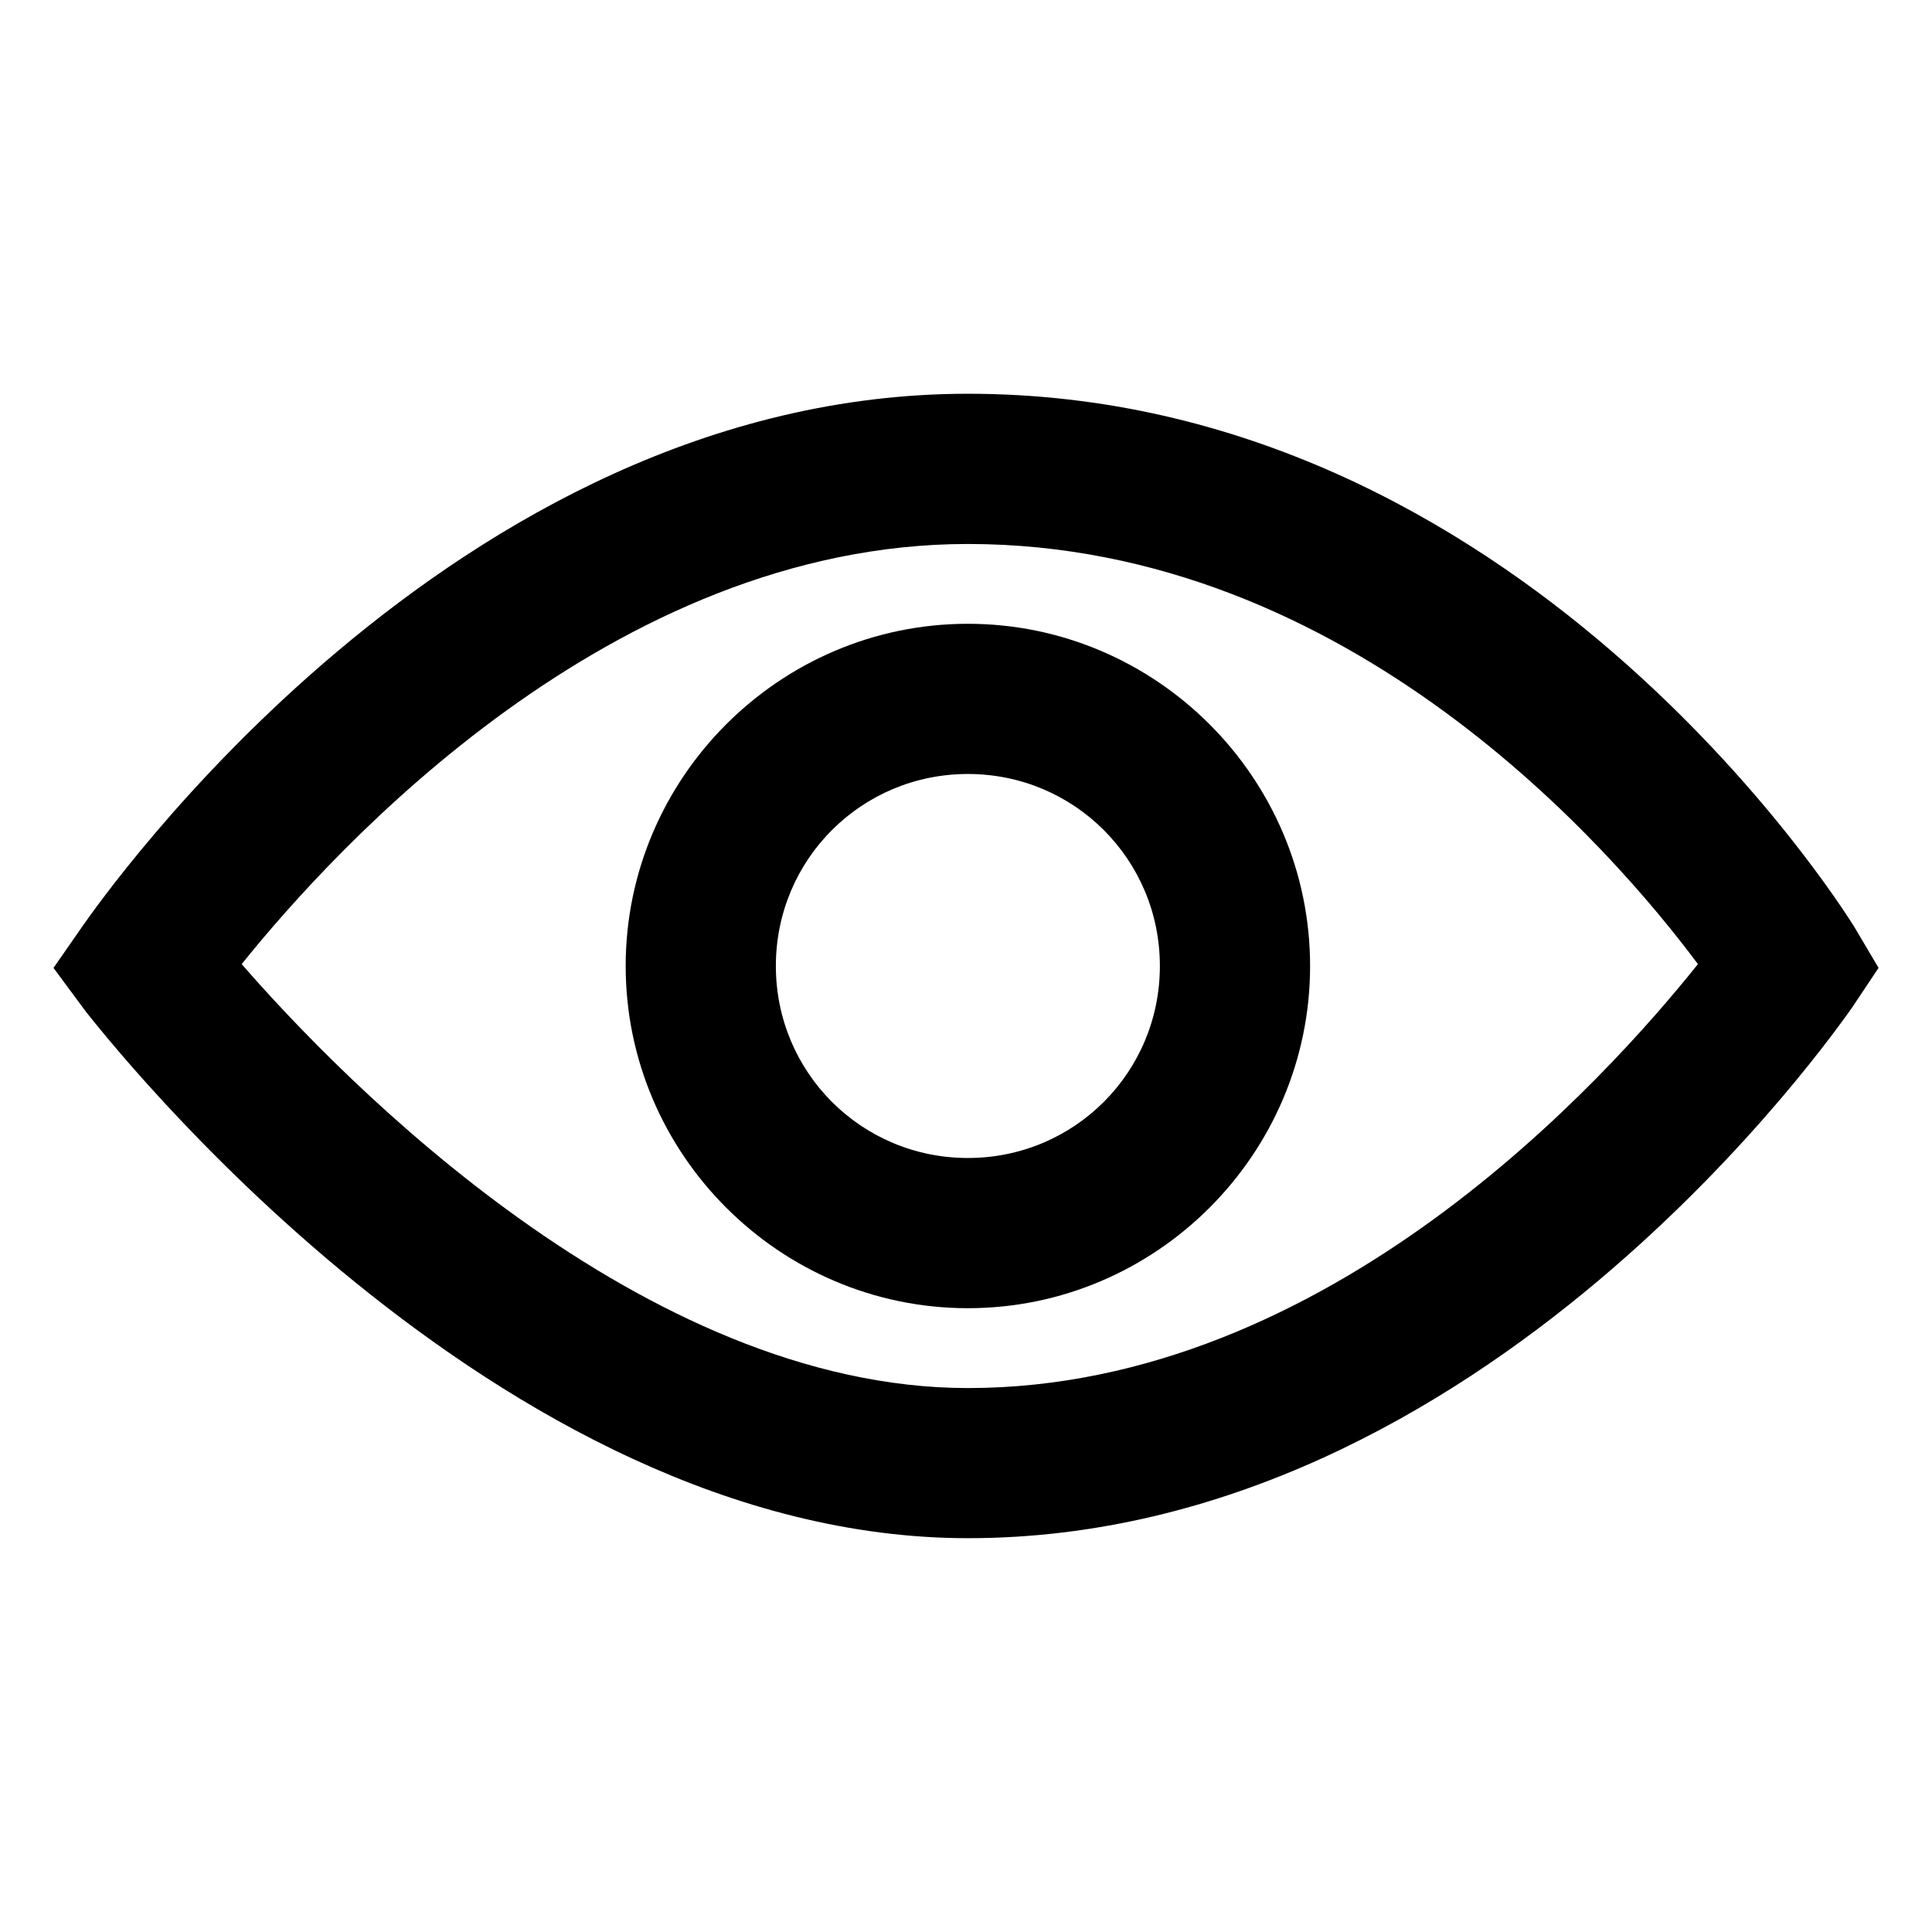
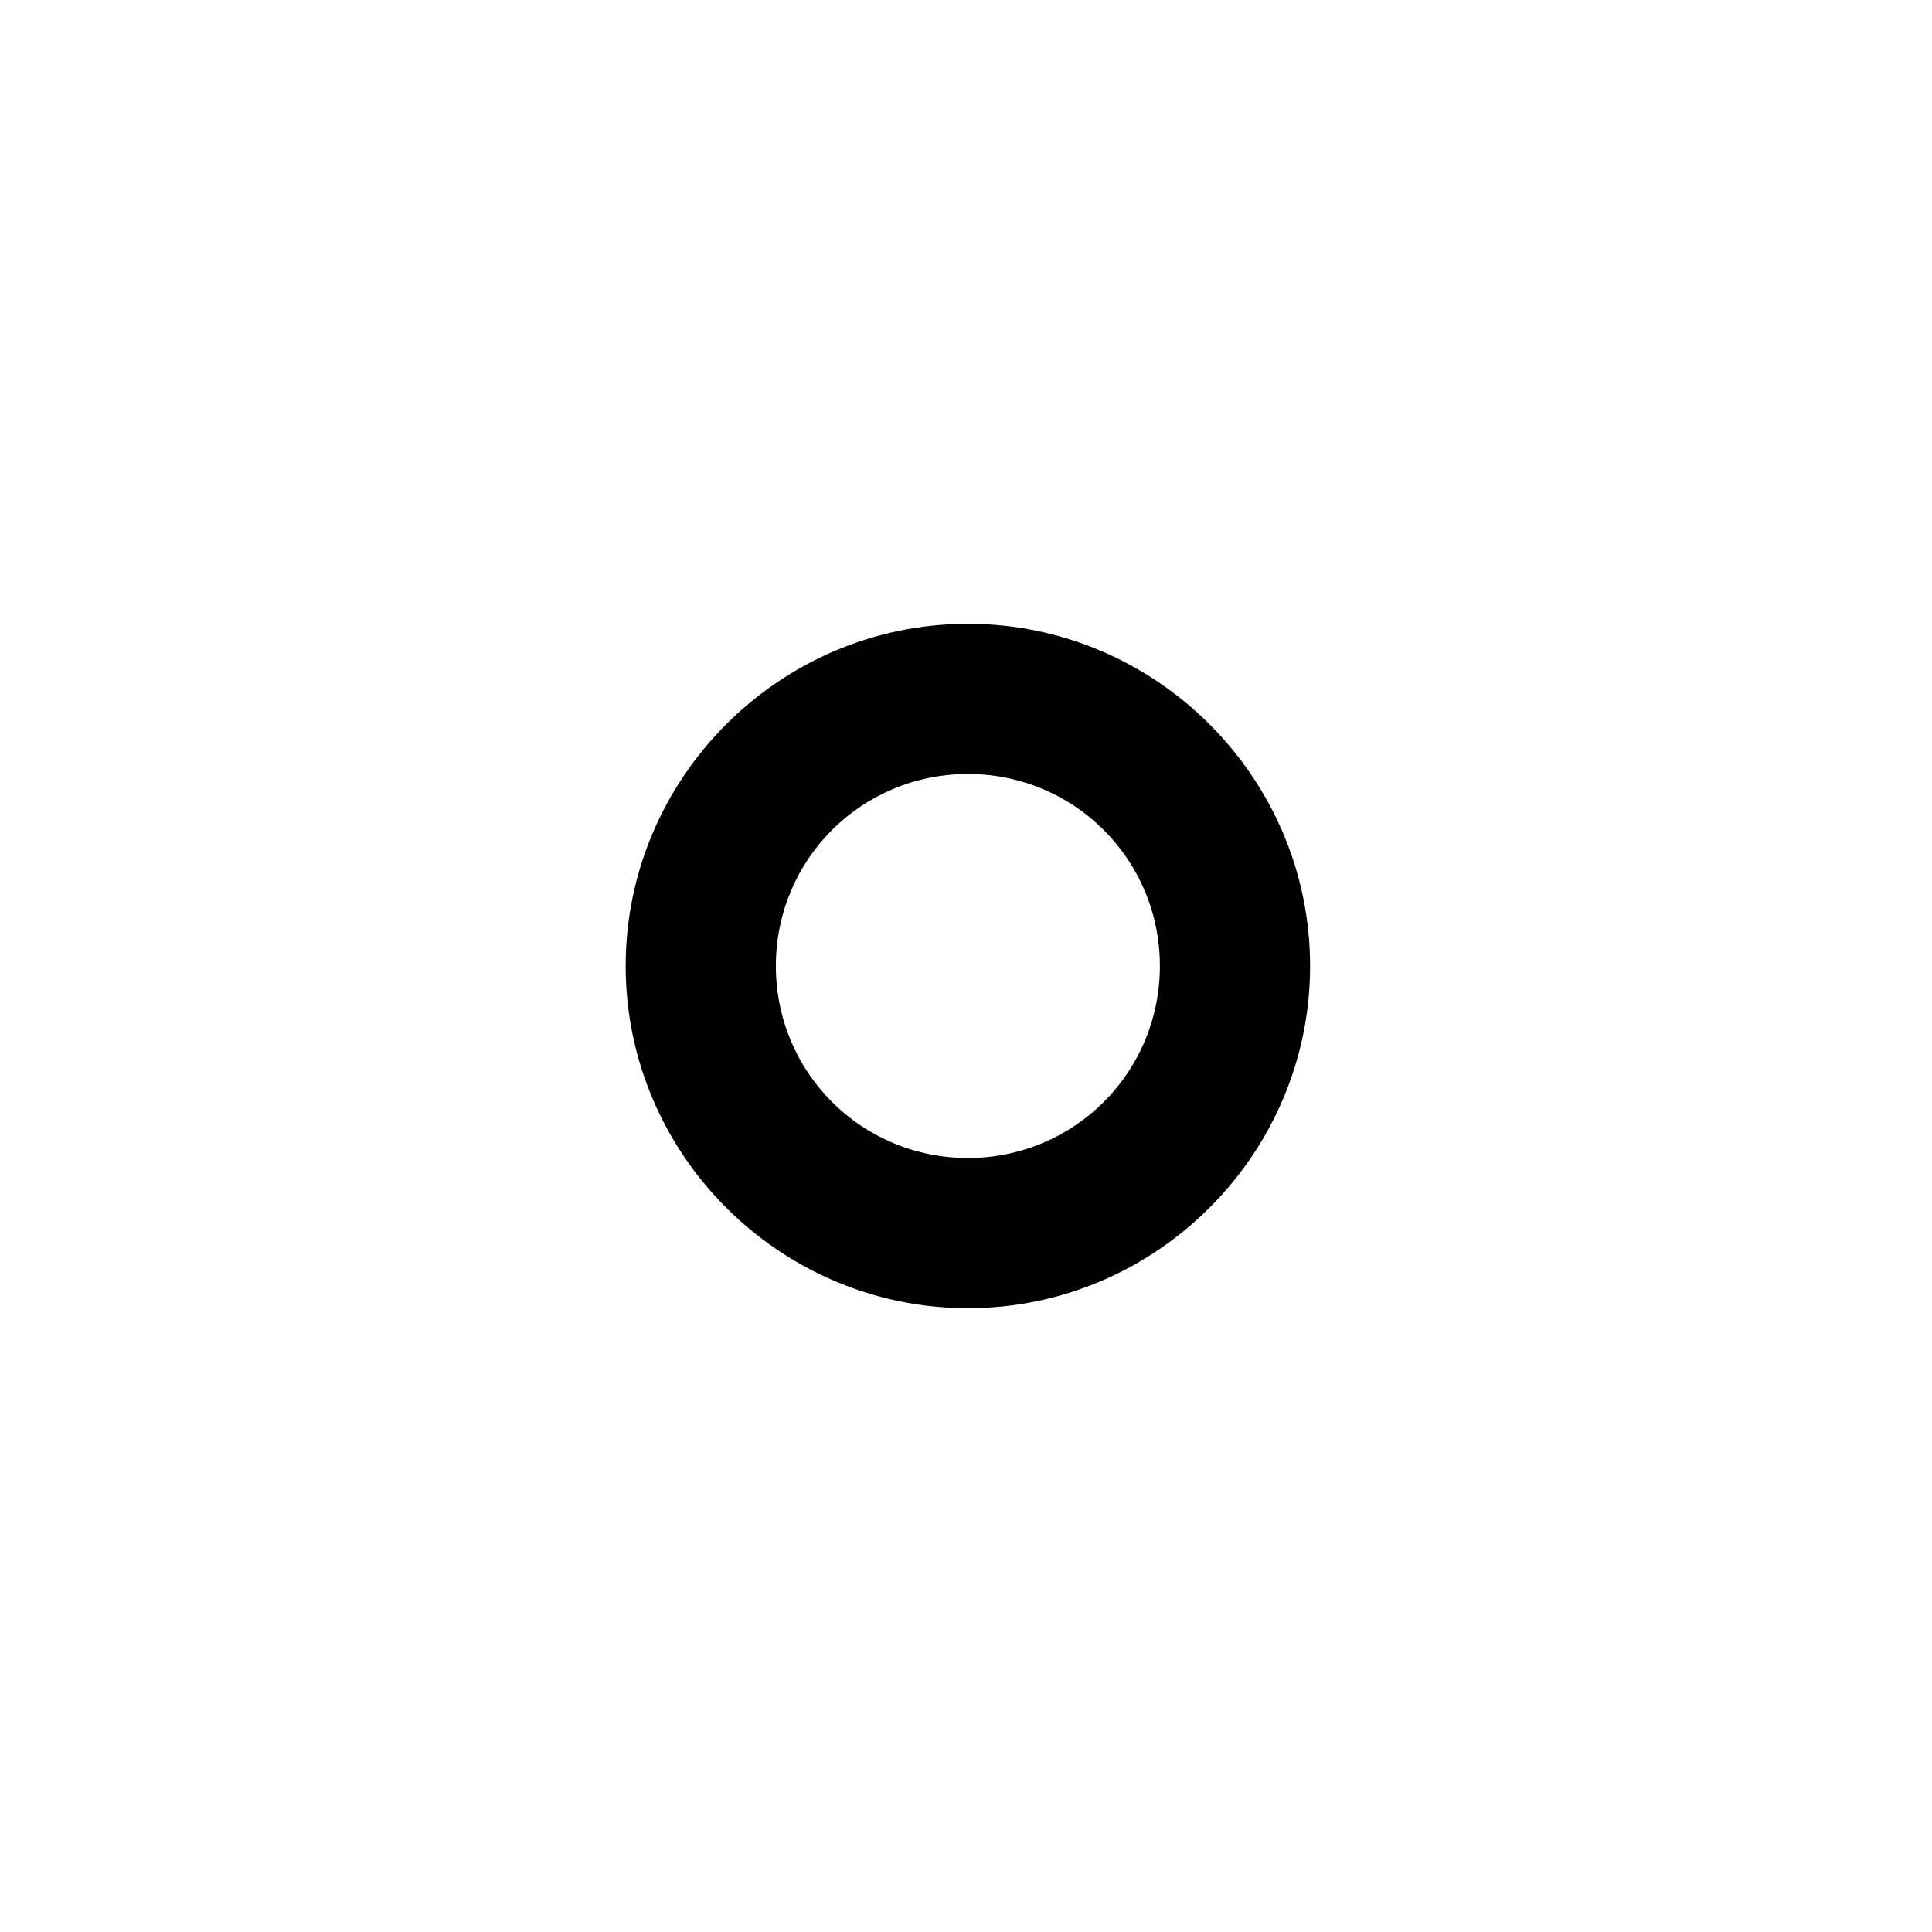
<svg xmlns="http://www.w3.org/2000/svg" fill="#000000" width="800px" height="800px" version="1.1" viewBox="144 144 512 512">
  <g>
-     <path d="m635.28 389.42c-3.527-5.543-88.672-141.07-234.77-141.07-137.04 0-230.24 135.02-234.27 140.56l-8.062 11.59 8.566 11.586c4.535 5.543 108.32 139.55 233.77 139.55 137.04 0 230.24-135.02 234.27-140.56l7.055-10.578zm-234.77 122.43c-86.152 0-165.75-81.617-192.46-112.35 24.688-30.73 98.242-111.34 192.46-111.34 101.27 0 171.3 81.617 193.46 111.34-24.184 30.227-97.738 112.35-193.46 112.35z" />
    <path d="m400.5 309.31c-49.879 0-90.688 40.809-90.688 90.688s40.809 90.688 90.688 90.688 90.688-40.809 90.688-90.688c-0.004-49.879-40.812-90.688-90.688-90.688zm0 141.57c-28.215 0-50.887-22.672-50.887-50.883 0-28.215 22.672-50.883 50.883-50.883 28.215 0 50.883 22.672 50.883 50.883 0.004 28.211-22.668 50.883-50.879 50.883z" />
  </g>
</svg>